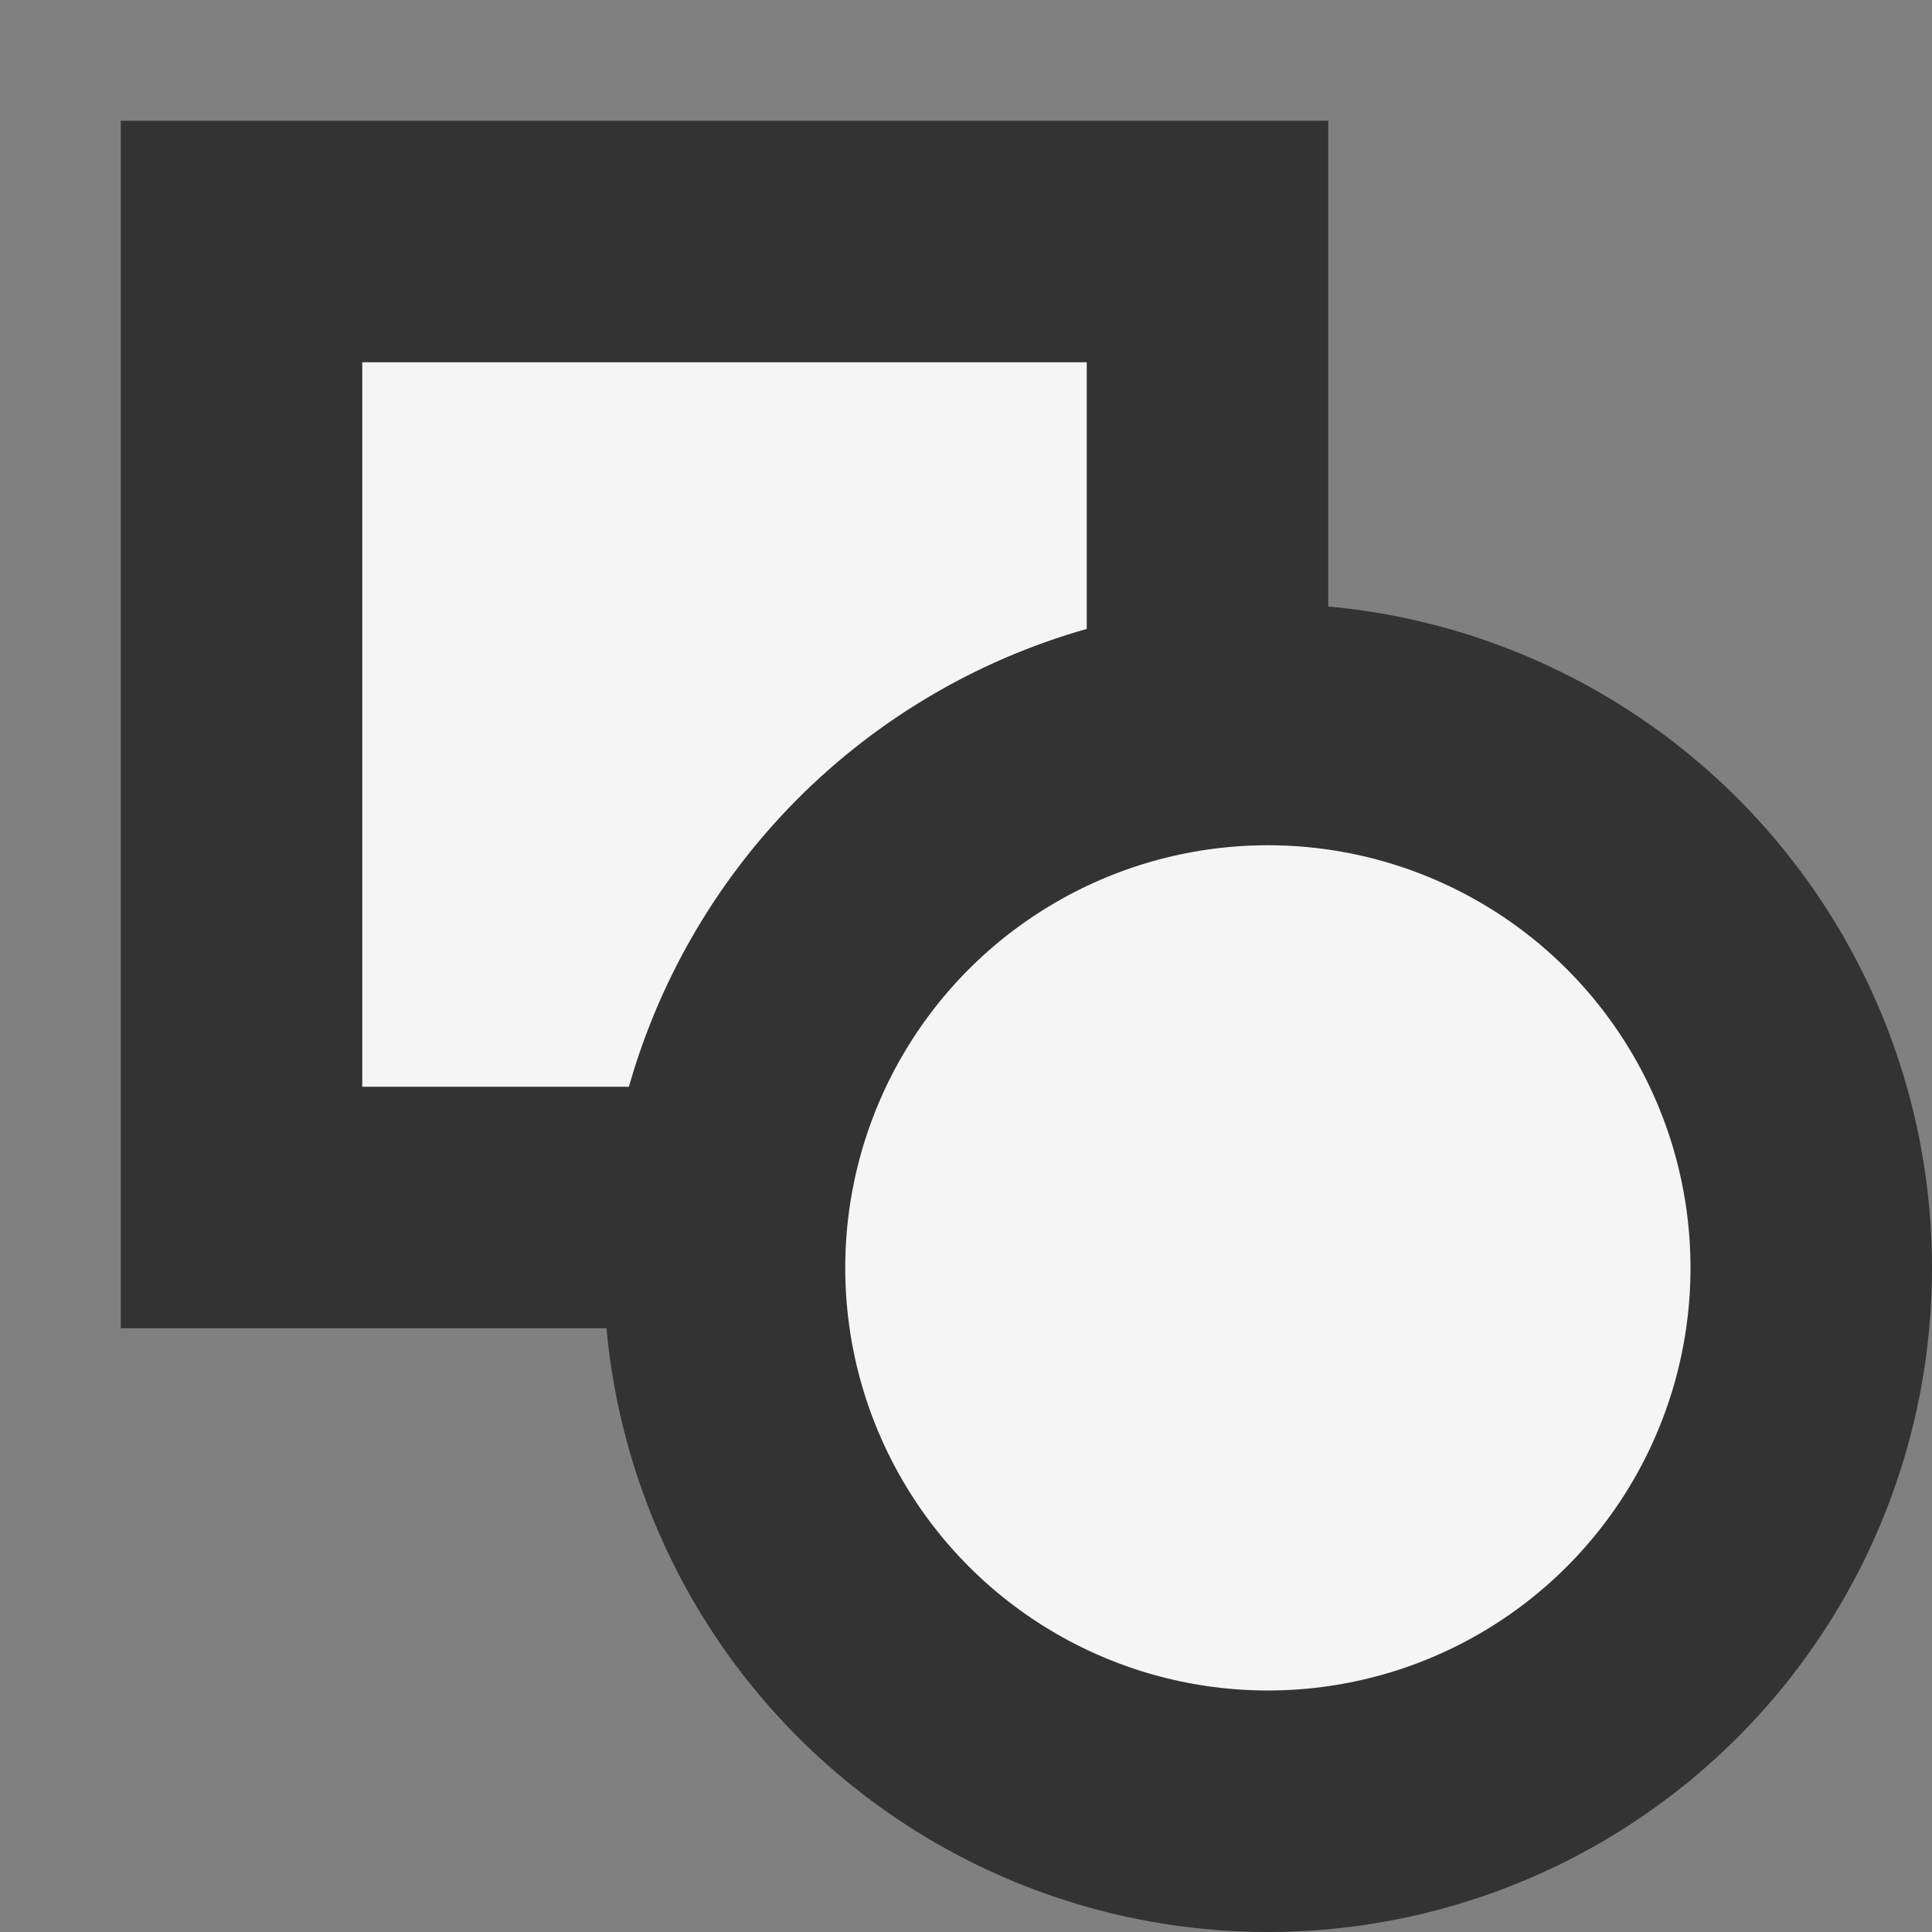
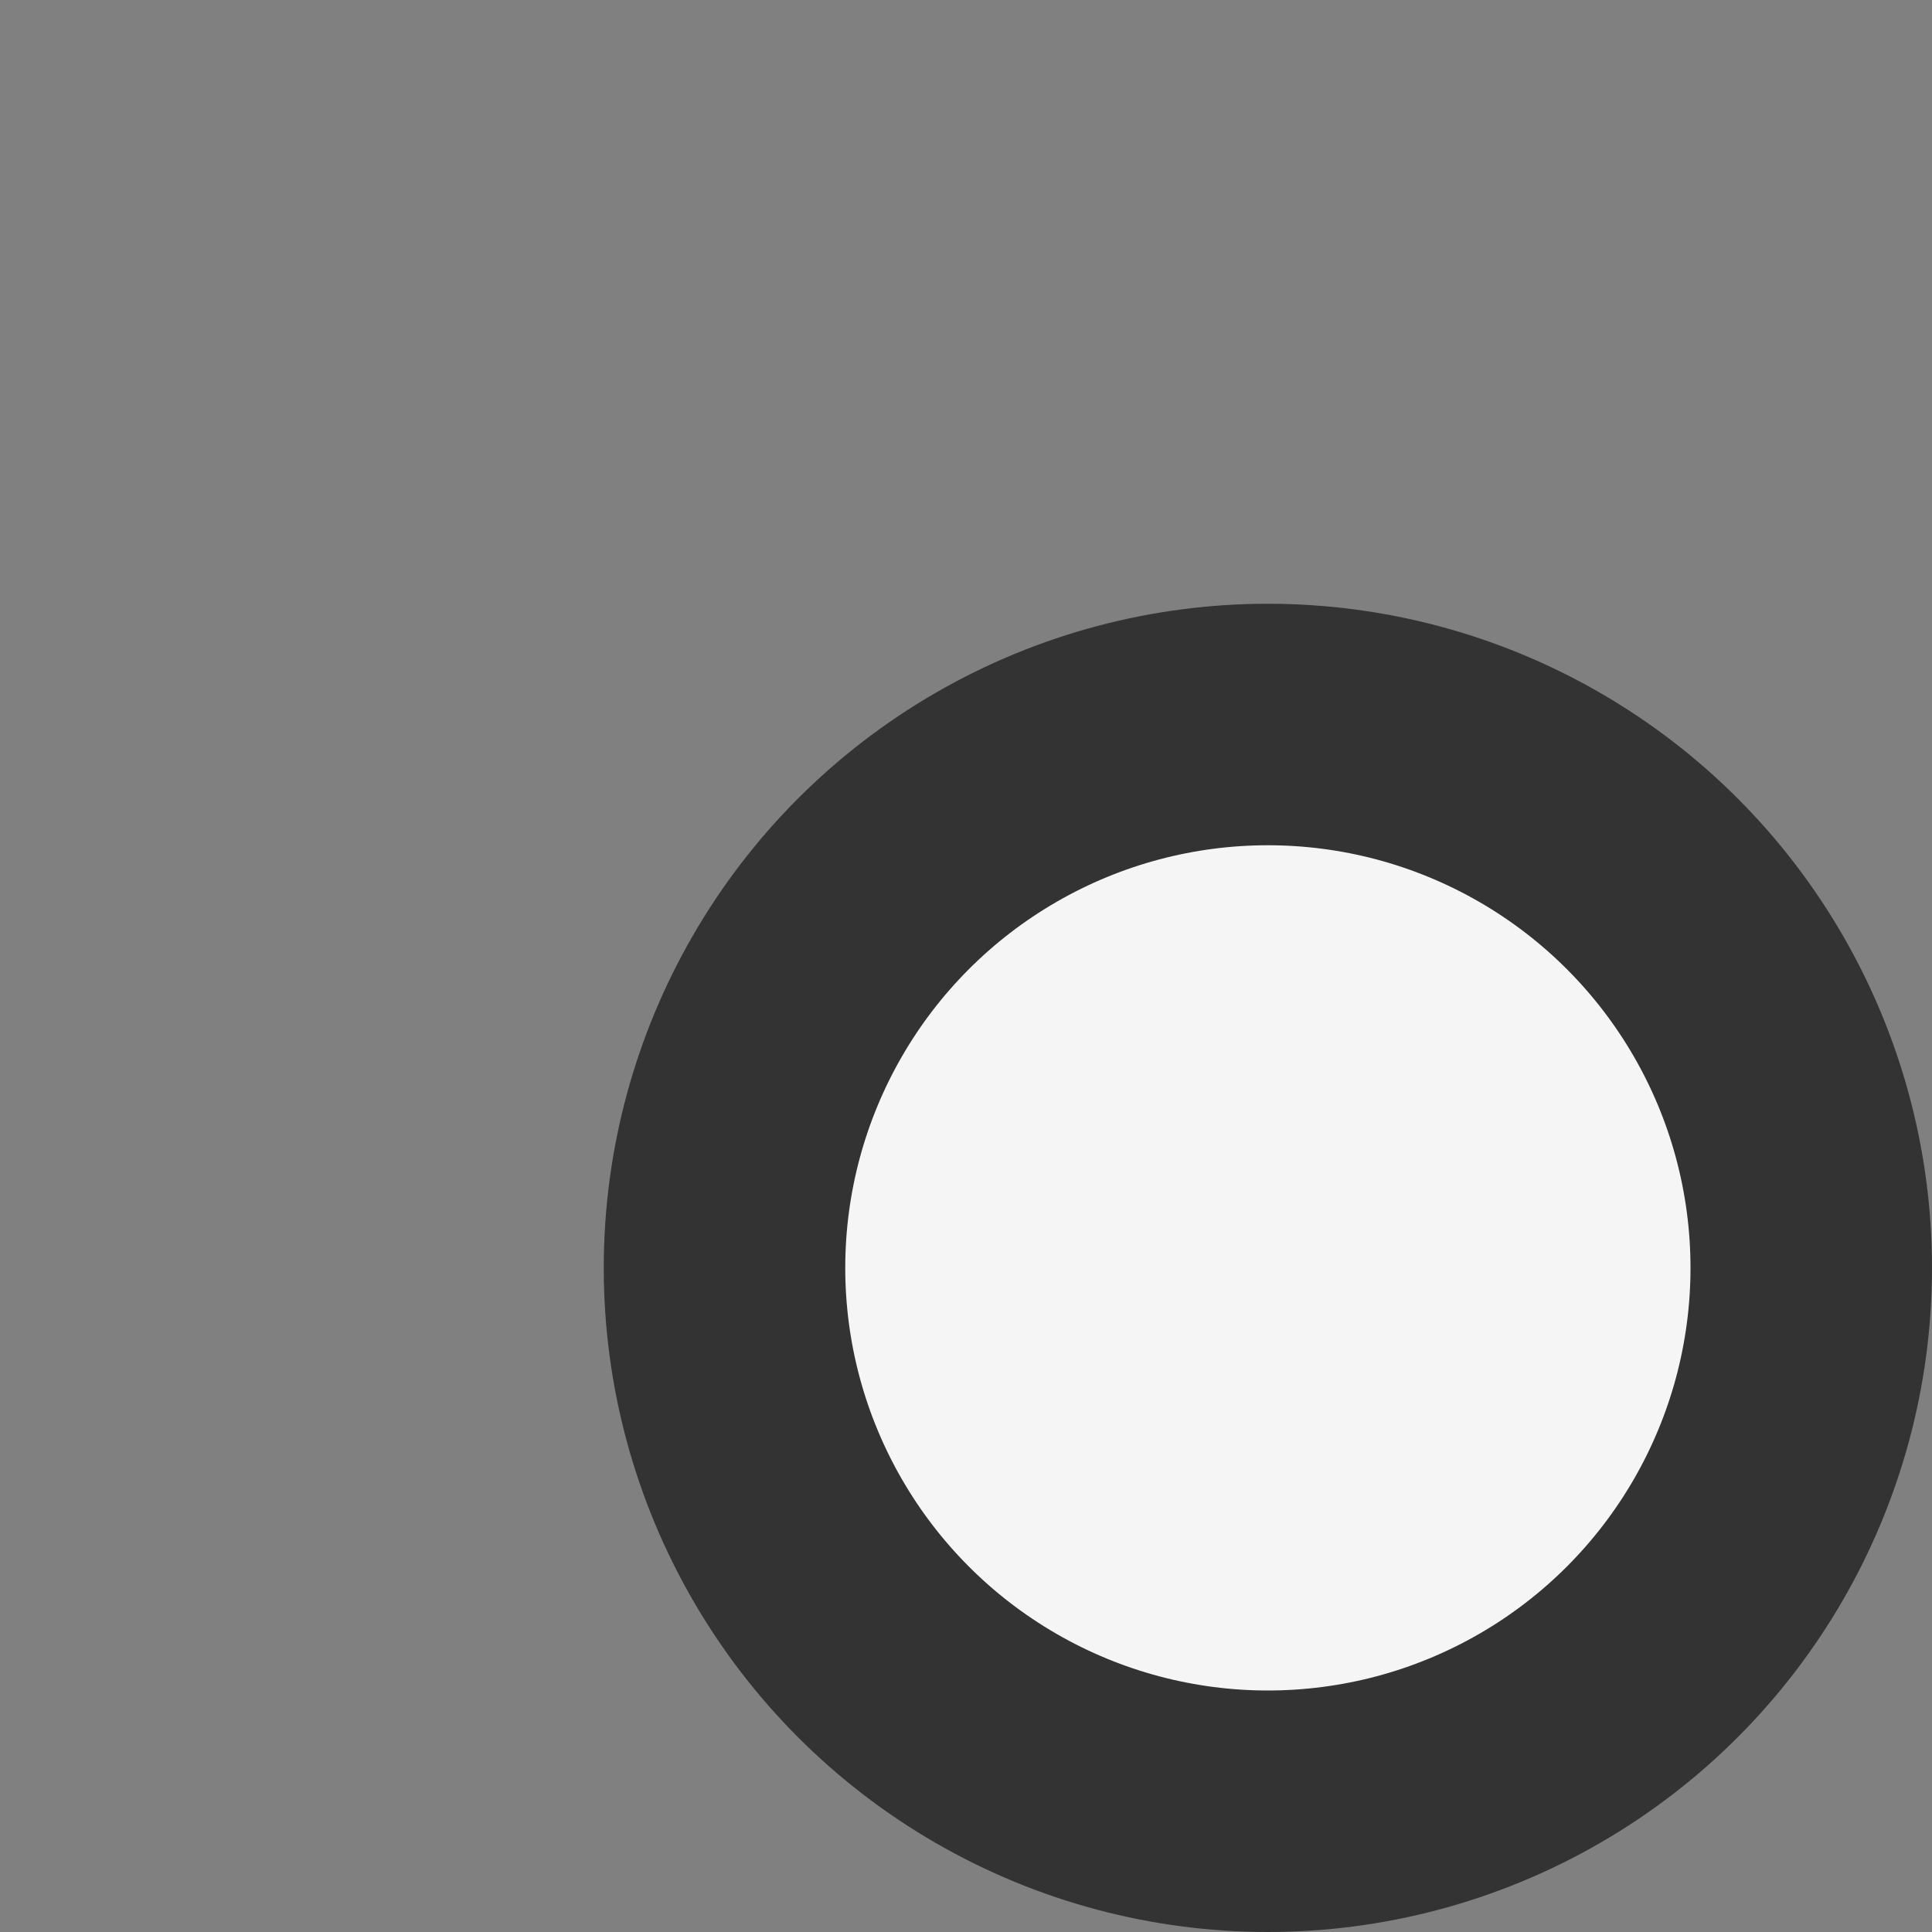
<svg xmlns="http://www.w3.org/2000/svg" width="16" height="16" viewBox="0 0 16 16" fill="none">
  <rect x="0" y="0" width="16" height="16" fill="#808080" stroke="none" />
-   <rect x="2" y="2" width="8" height="8" fill="#F5F5F5" stroke="#333333" stroke-width="2" />
  <circle cx="10.5" cy="10.5" r="4.5" fill="#F5F5F5" stroke="#333333" stroke-width="2" />
</svg>